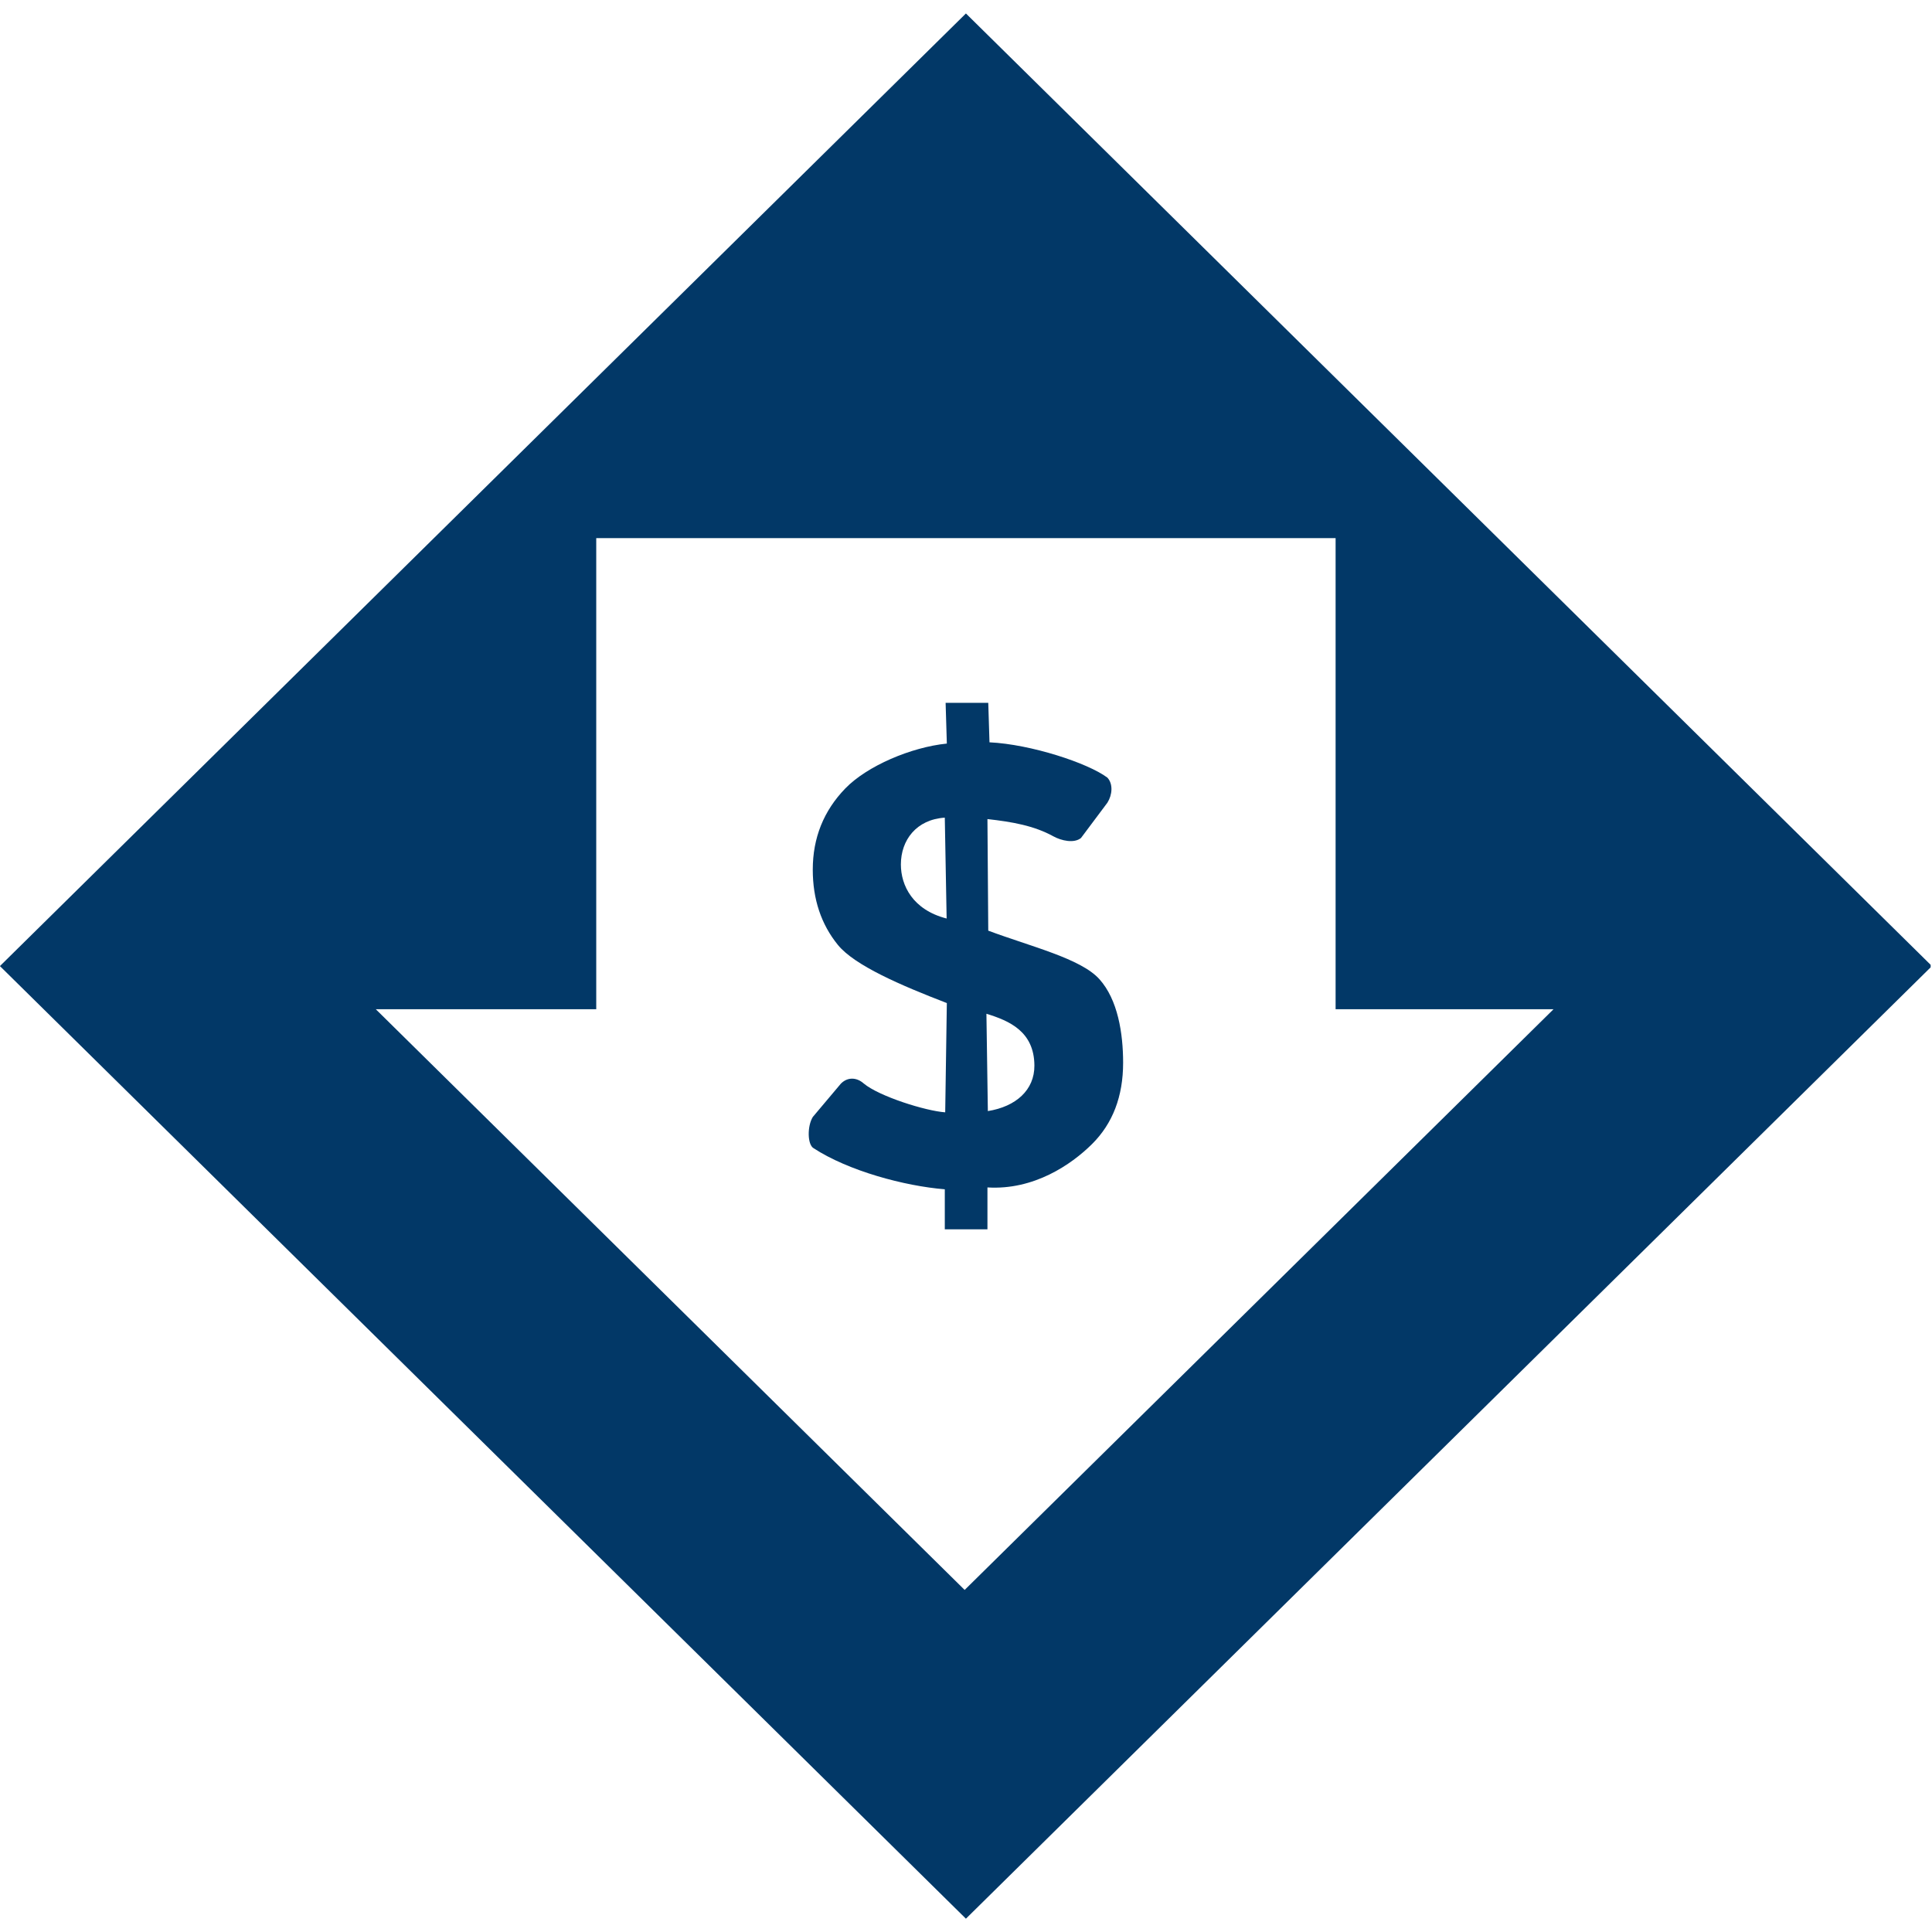
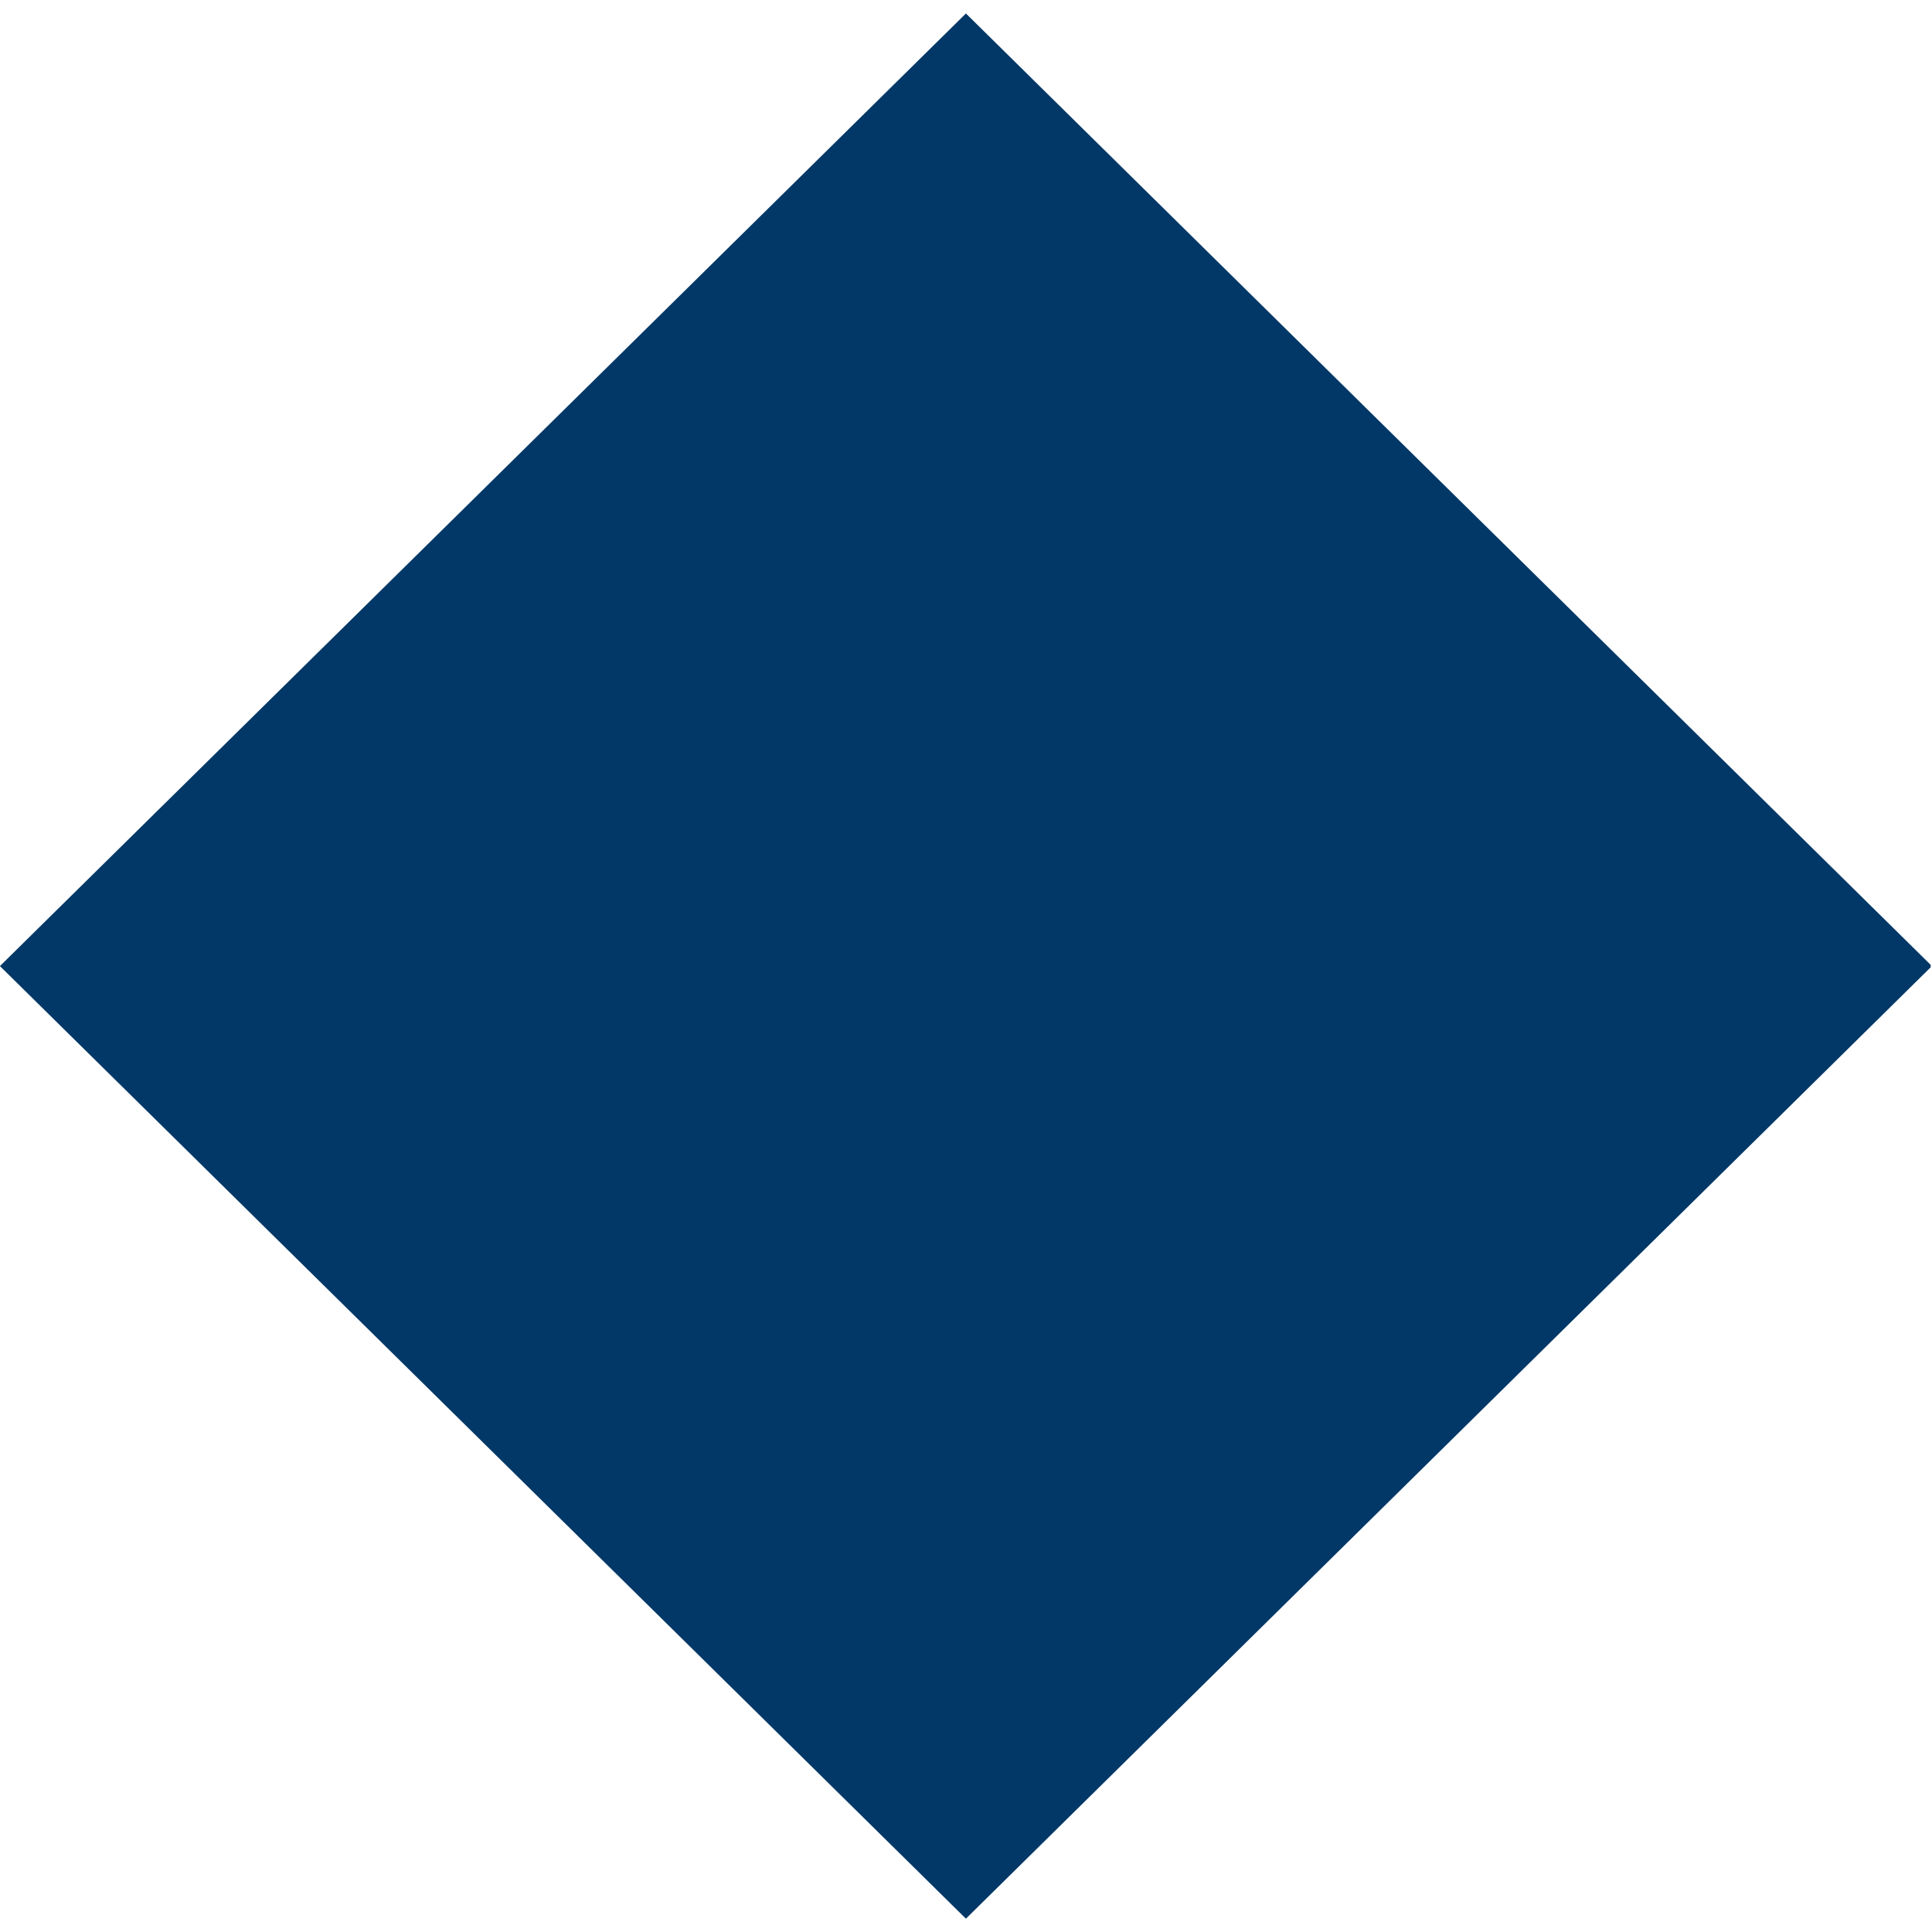
<svg xmlns="http://www.w3.org/2000/svg" xml:space="preserve" width="39.37in" height="39.37in" version="1.1" style="shape-rendering:geometricPrecision; text-rendering:geometricPrecision; image-rendering:optimizeQuality; fill-rule:evenodd; clip-rule:evenodd" viewBox="0 0 39370.08 39370.08">
  <defs>
    <style type="text/css">
   
    .fil0 {fill:#023867}
    .fil1 {fill:#023867;fill-rule:nonzero}
   
  </style>
  </defs>
  <g id="Layer_x0020_1">
-     <path class="fil0" d="M-1.63 19686.67l19685.04 -19412.21 19685.04 19412.21 -25.82 25.46 0 -50.93 25.82 25.46 -19685.04 19412.21 -19685.04 -19412.21zm12151.71 -8720.52l15066.67 0 0 9600.01 4440.49 0 -11999.65 11833.33 -11999.65 -11833.33 4492.14 0 0 -9600.01z" />
-     <path class="fil1" d="M20122.02 24197.24l0 854.13 -869.11 0 0 -816.04c-822.44,-66.73 -1964.75,-374.54 -2675,-838 -125.63,-74.65 -130.42,-449.29 -14.39,-636.44 190.42,-225.96 380.83,-451.93 571.25,-677.89 140.77,-142.94 327.37,-127.56 466.05,-3.83 312.17,261.3 1258.98,559.37 1660.41,587.76l33.33 -2226.59c-934.39,-359.72 -1879.25,-765.76 -2219.96,-1184.72 -340.7,-418.97 -512.08,-931.06 -512.08,-1534.13 0,-647.51 221.85,-1200.31 665.09,-1656.86 442.19,-455.46 1336.57,-838.23 2066.95,-912.3l-25 -830.36 869.11 0 25 804.96c842.59,40.2 2004.3,421.53 2401.78,718.98 121.24,128.73 100.8,353.28 1.2,511.18l-538.43 719.55c-142.27,114.66 -401.06,54.9 -562.31,-33.9 -395.47,-217.78 -839.35,-295.15 -1343.91,-351.76l16.67 2273.8c873.19,325.87 1882.87,567.08 2262.33,986.05 379.46,418.97 485.87,1110.16 485.87,1704.77 0,687.71 -212.18,1240 -634.49,1658.97 -422.31,418.97 -1186.57,941.69 -2130.37,882.68zm-831.62 -5479.63l-37.5 -2055.41c-579.92,37.02 -894.89,458.33 -894.89,953.48 0,427.44 239.96,924.6 932.38,1101.93zm810.78 1940.71l29.17 1983.21c571.24,-90.99 951.53,-428.91 948.53,-928.29 -4.16,-693.78 -510.89,-911.73 -977.7,-1054.92z" />
+     <path class="fil0" d="M-1.63 19686.67l19685.04 -19412.21 19685.04 19412.21 -25.82 25.46 0 -50.93 25.82 25.46 -19685.04 19412.21 -19685.04 -19412.21zm12151.71 -8720.52z" />
  </g>
</svg>